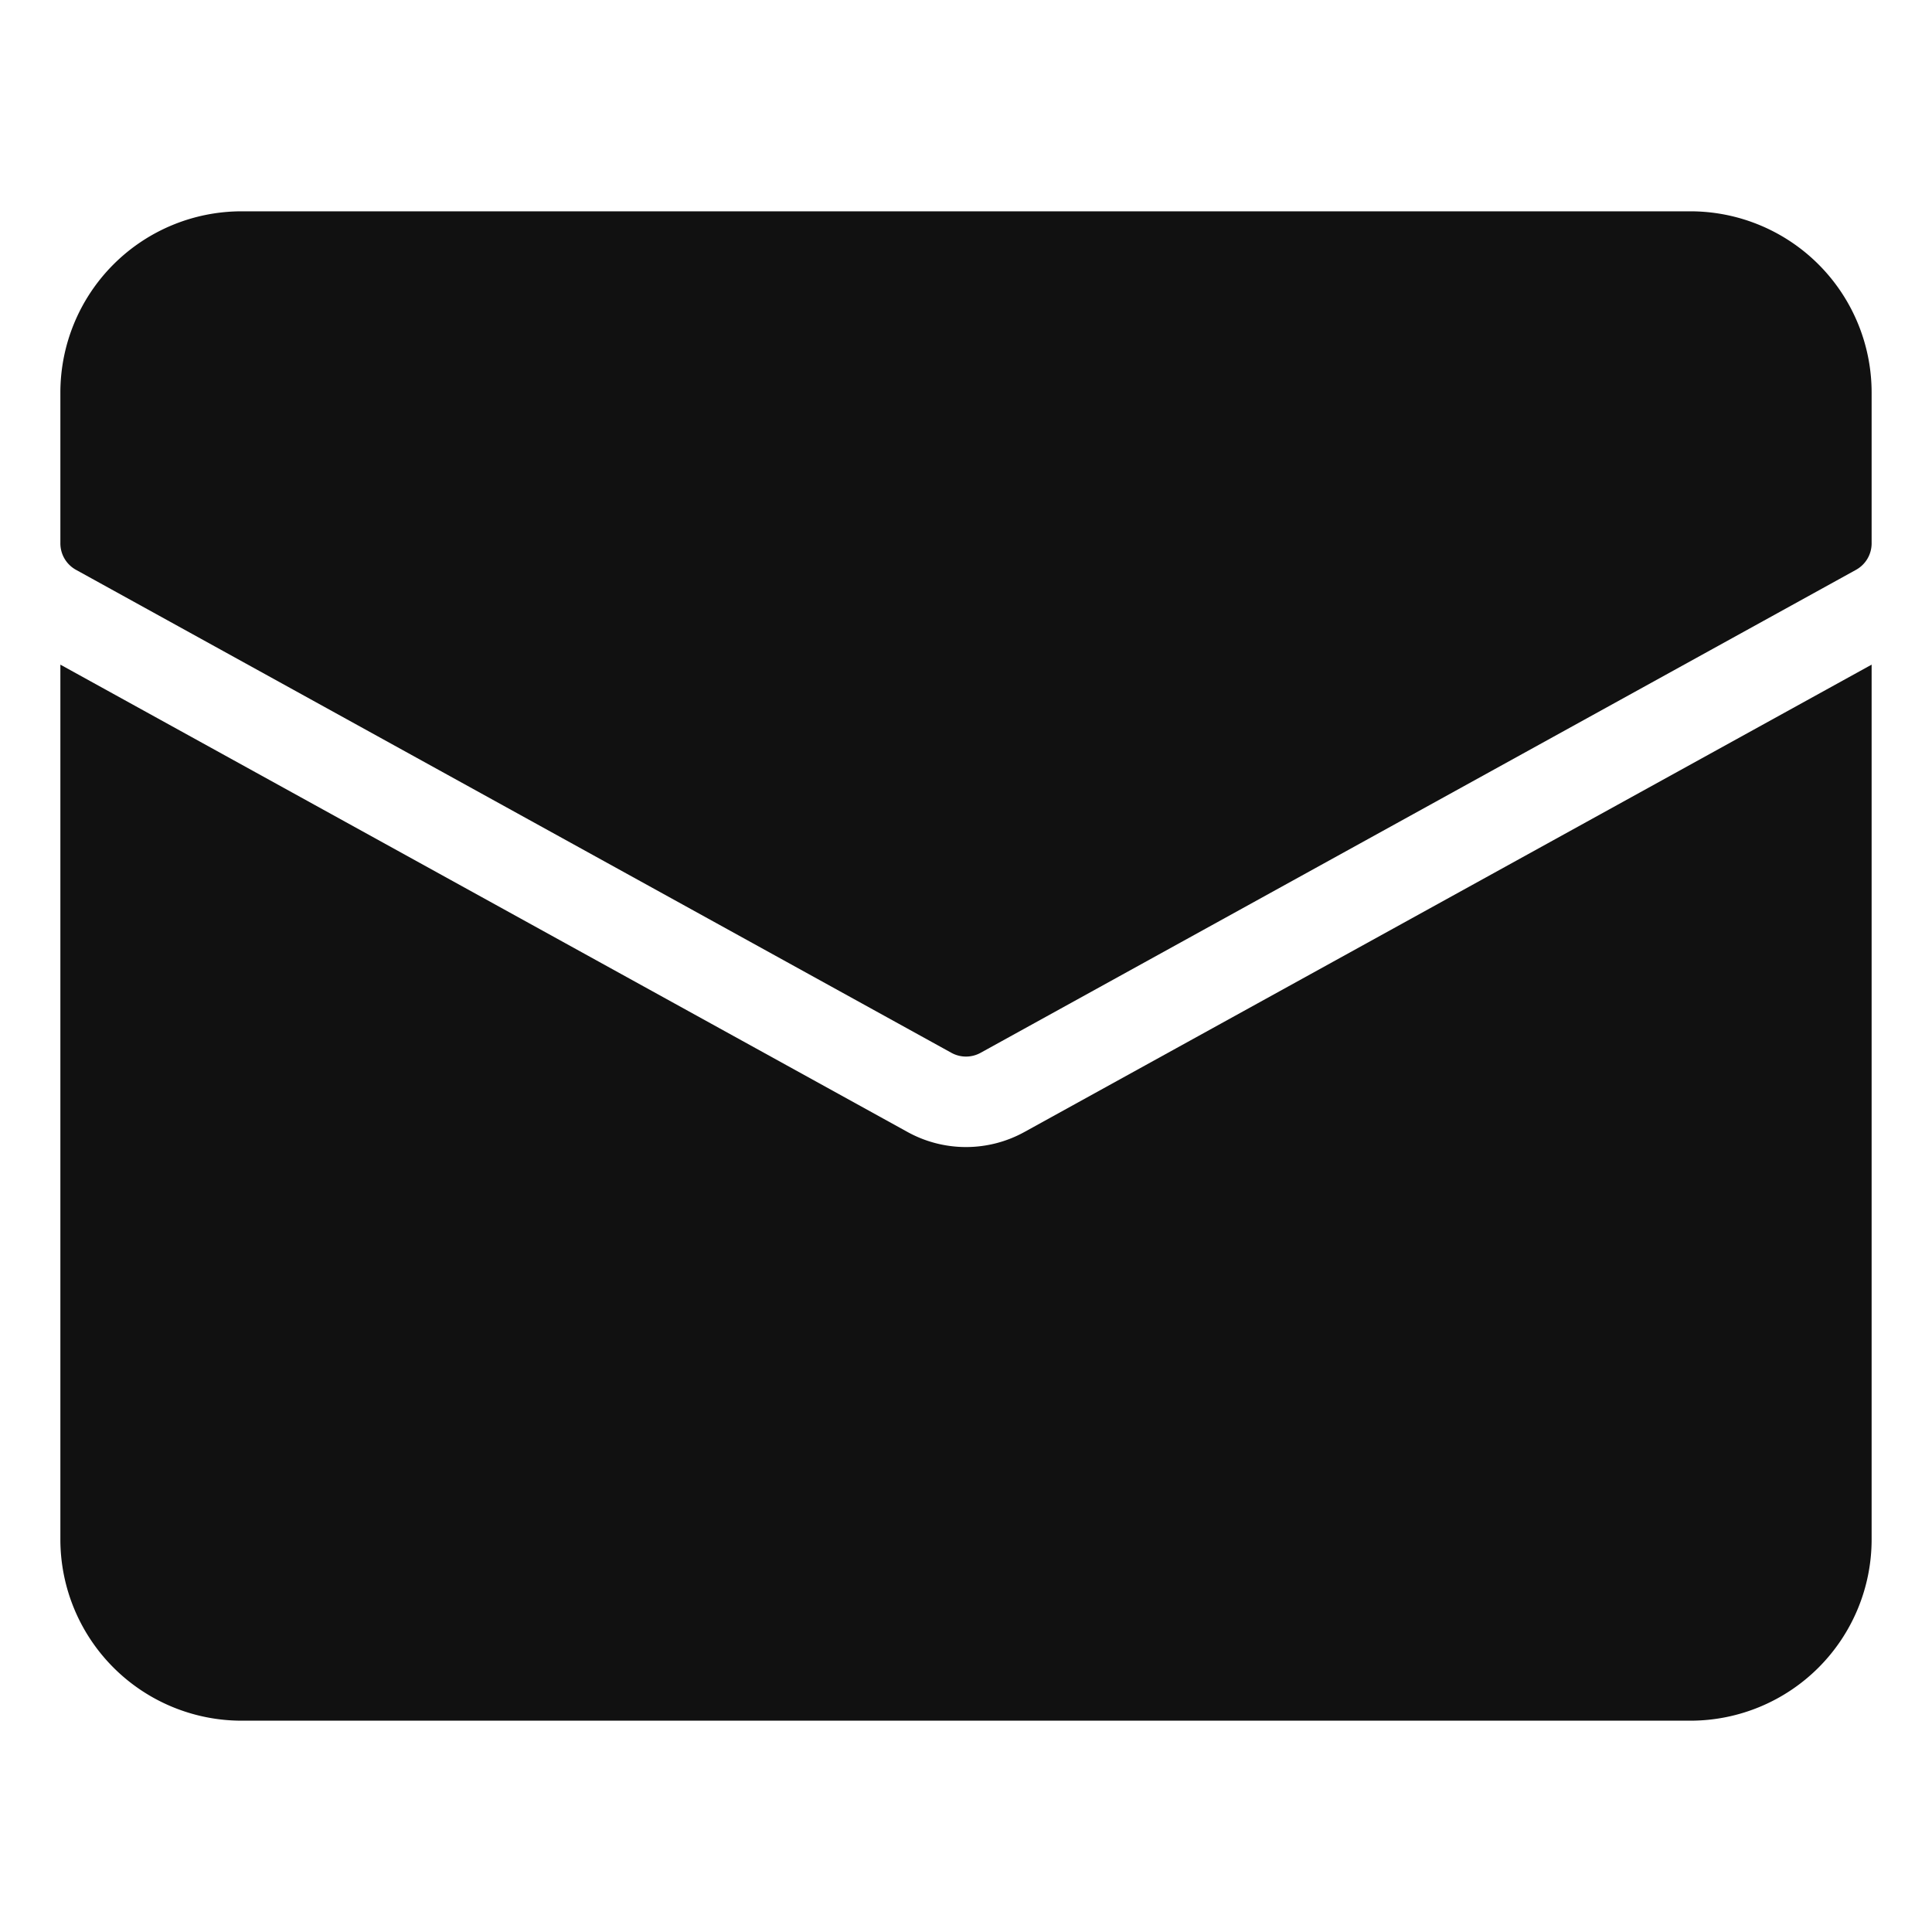
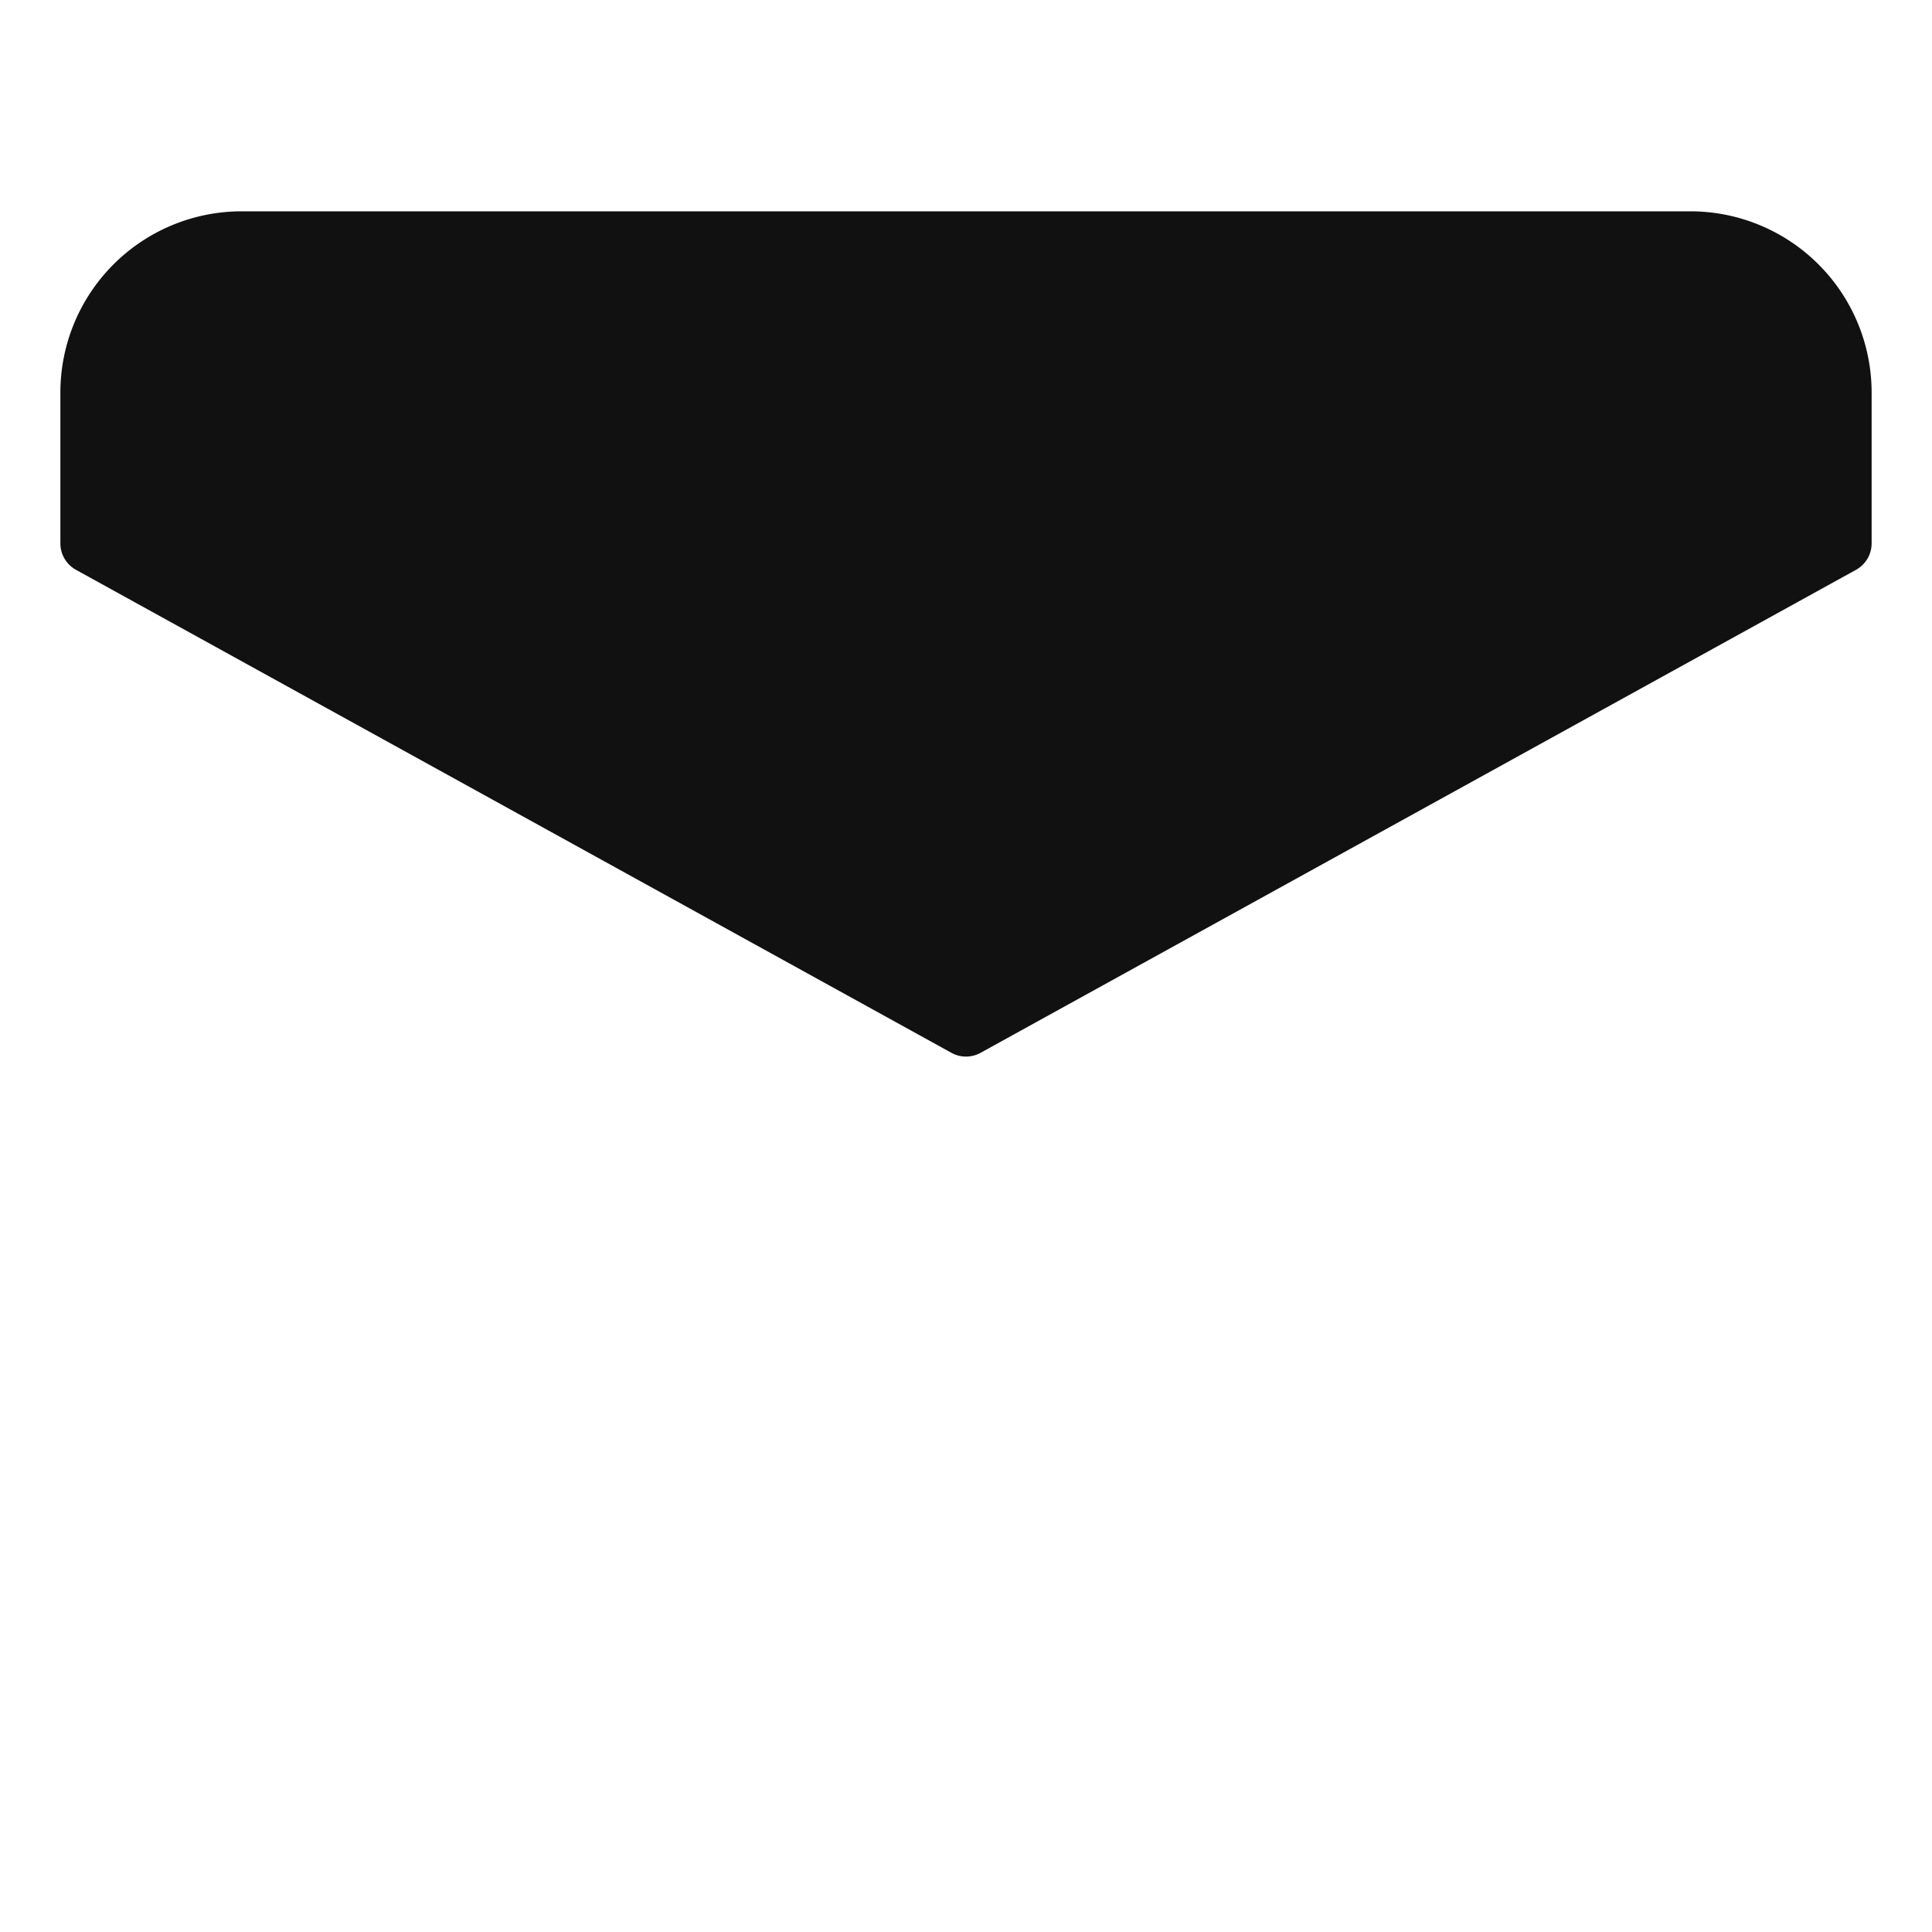
<svg xmlns="http://www.w3.org/2000/svg" viewBox="0 0 64 64" width="64" height="64">
  <g class="nc-icon-wrapper" stroke="none" fill="#111111">
-     <path d="M33.933,37.5a4.006,4.006,0,0,1-3.867,0L2,22.017V51a6.006,6.006,0,0,0,6,6H56a6.006,6.006,0,0,0,6-6V22.017Z" fill="#111111" />
    <path d="M56,7H8a6.006,6.006,0,0,0-6,6v5a1,1,0,0,0,.517.876l29,16a1,1,0,0,0,.966,0l29-16A1,1,0,0,0,62,18V13A6.006,6.006,0,0,0,56,7Z" fill="#111111" />
  </g>
</svg>